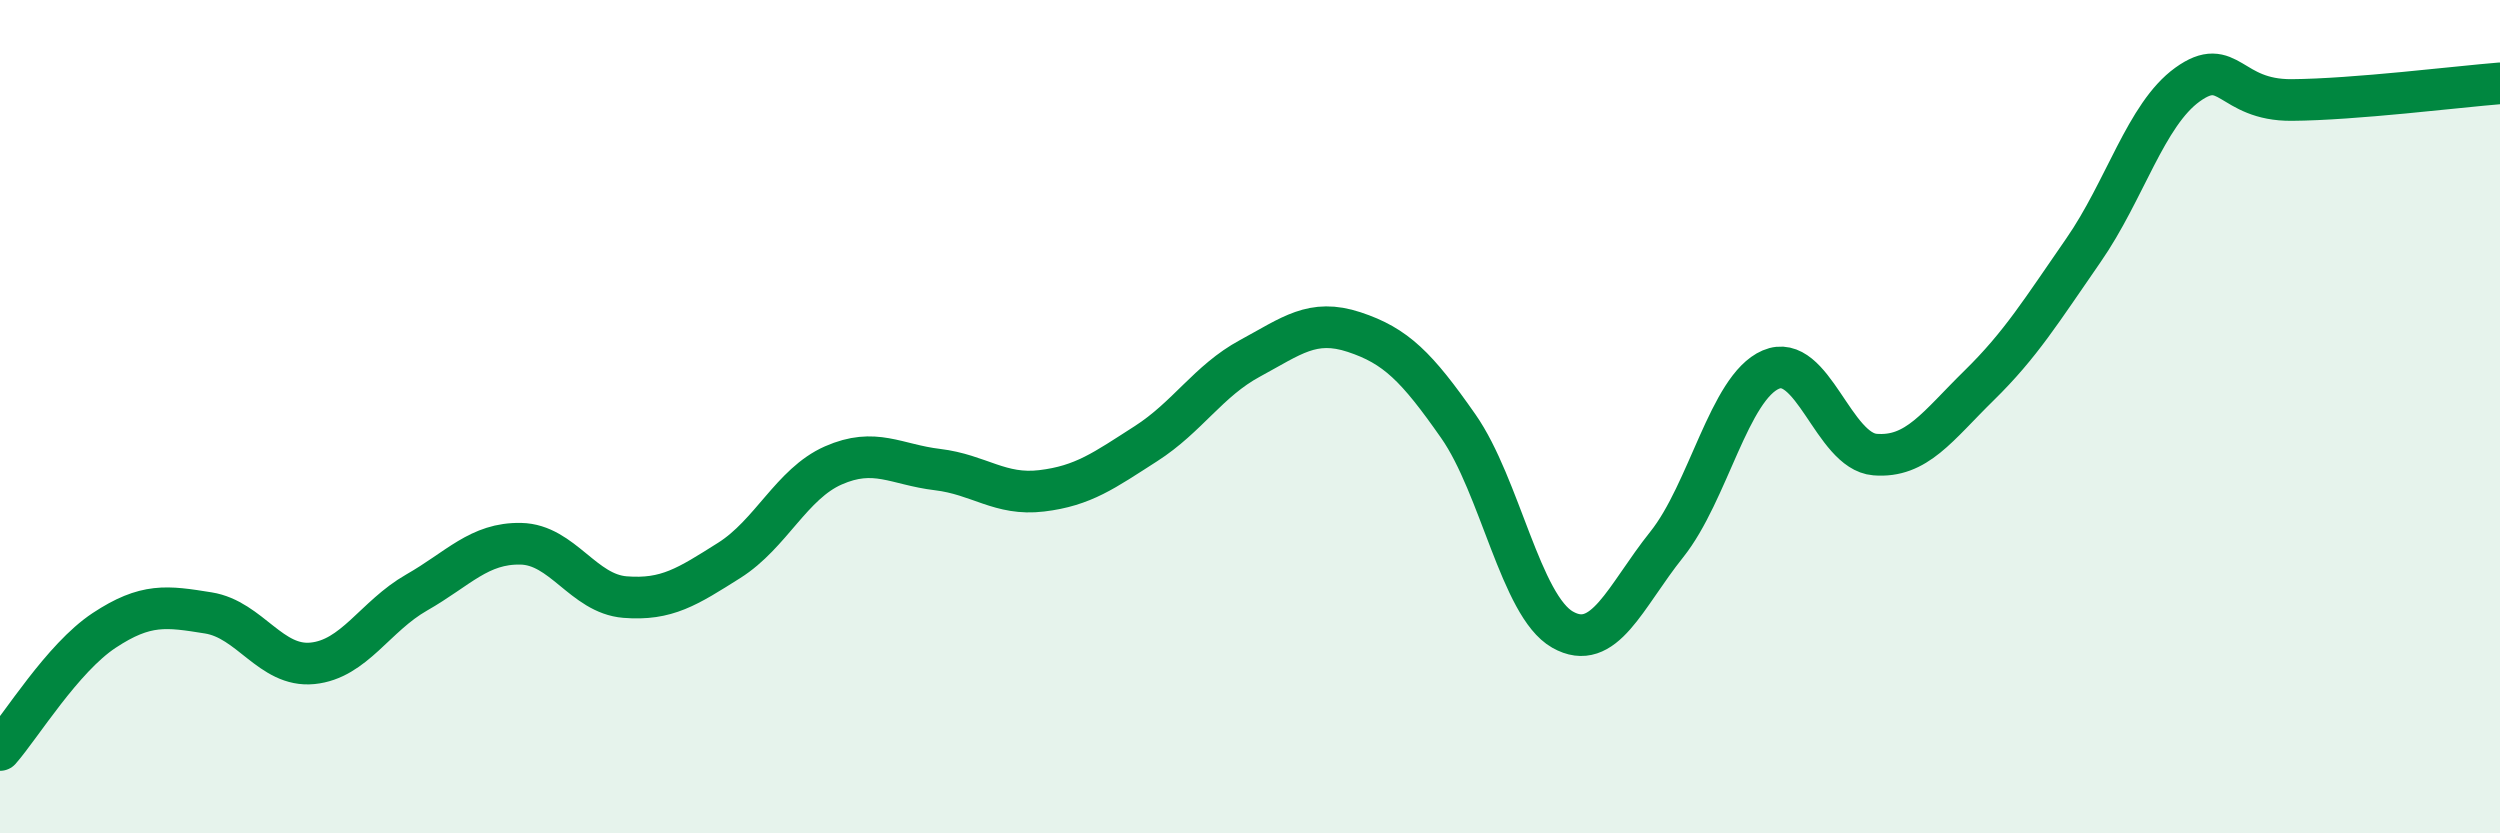
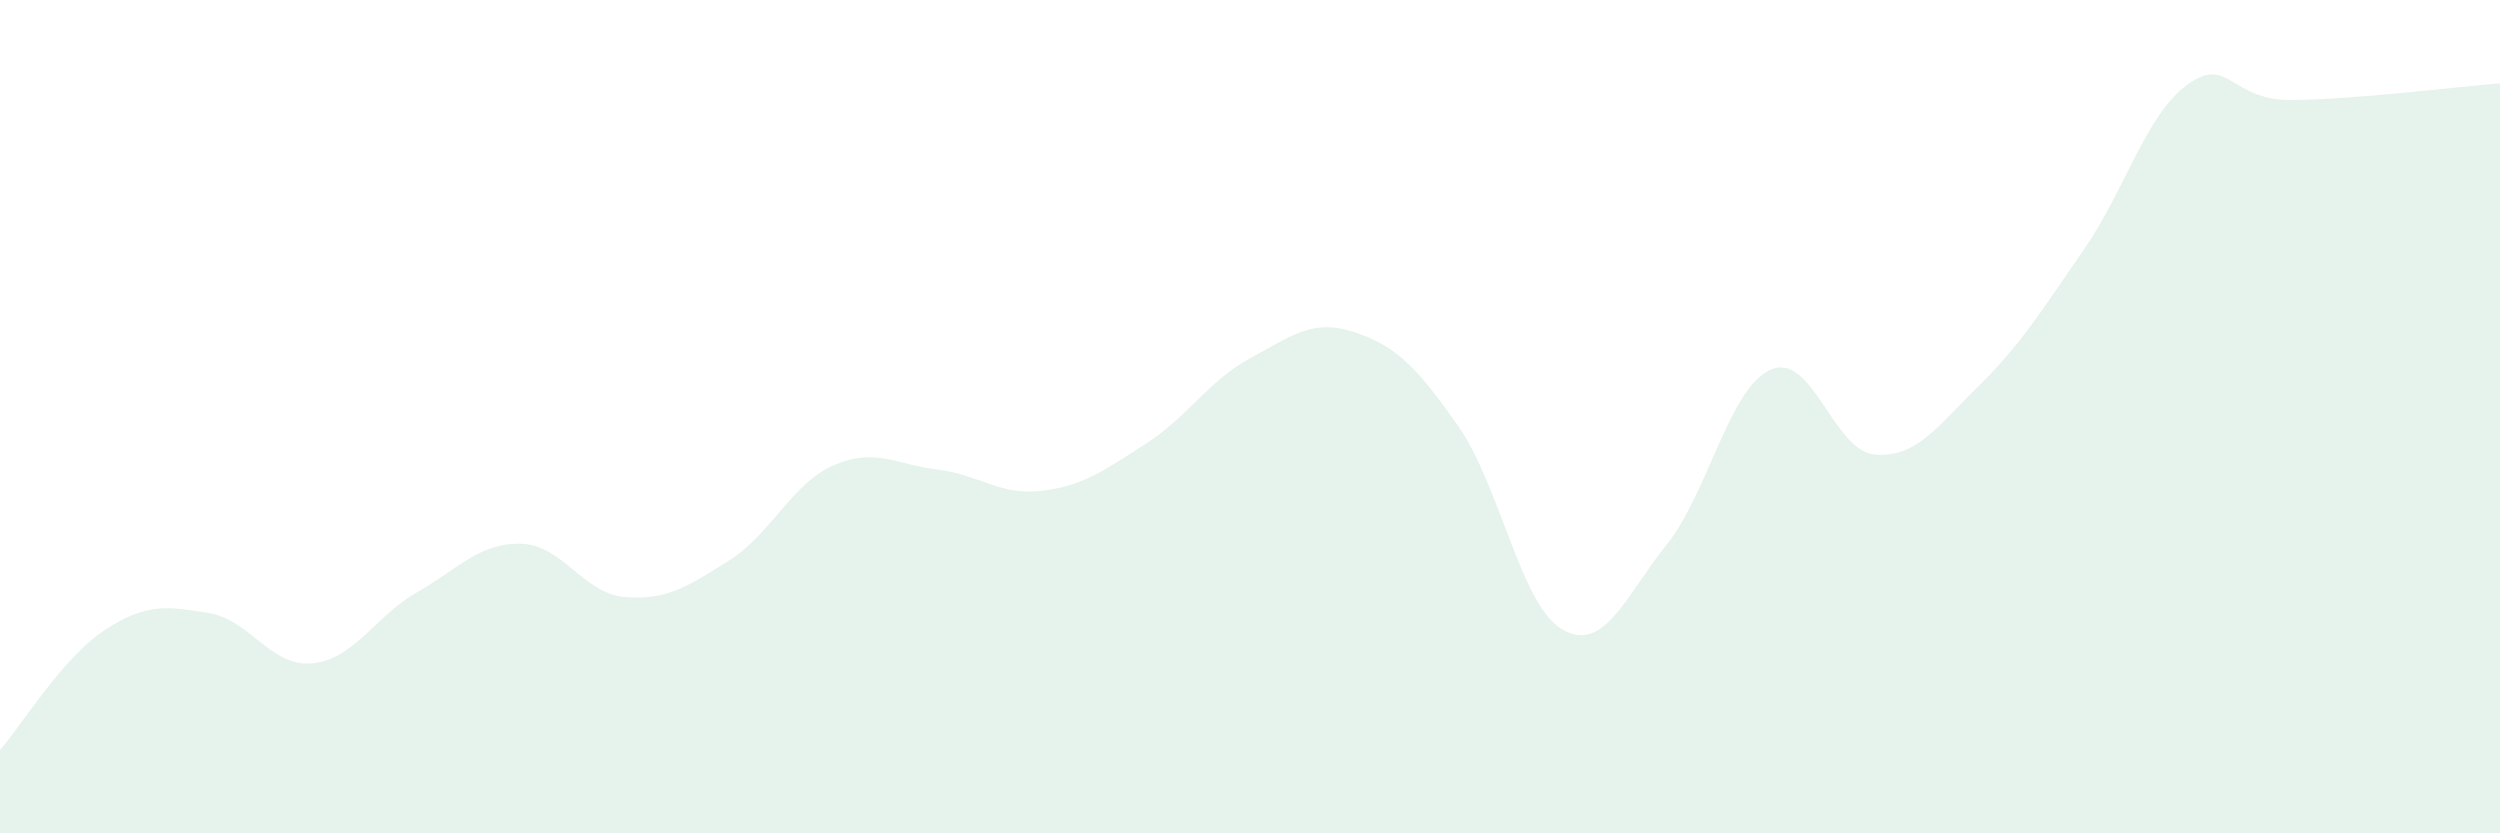
<svg xmlns="http://www.w3.org/2000/svg" width="60" height="20" viewBox="0 0 60 20">
  <path d="M 0,18 C 0.5,17.43 1.5,15.79 2.5,15.13 C 3.5,14.47 4,14.55 5,14.71 C 6,14.87 6.5,16.02 7.5,15.92 C 8.5,15.82 9,14.79 10,14.22 C 11,13.65 11.5,13.03 12.5,13.05 C 13.5,13.07 14,14.25 15,14.33 C 16,14.41 16.5,14.08 17.5,13.45 C 18.5,12.82 19,11.61 20,11.17 C 21,10.73 21.5,11.15 22.5,11.27 C 23.5,11.39 24,11.9 25,11.78 C 26,11.66 26.5,11.29 27.5,10.65 C 28.5,10.01 29,9.14 30,8.6 C 31,8.06 31.5,7.64 32.5,7.97 C 33.5,8.3 34,8.8 35,10.23 C 36,11.66 36.5,14.54 37.5,15.11 C 38.5,15.68 39,14.32 40,13.07 C 41,11.82 41.5,9.3 42.5,8.87 C 43.5,8.44 44,10.83 45,10.91 C 46,10.99 46.5,10.23 47.5,9.25 C 48.5,8.27 49,7.45 50,6.01 C 51,4.57 51.5,2.75 52.5,2.03 C 53.5,1.31 53.5,2.41 55,2.4 C 56.5,2.39 59,2.08 60,2L60 20L0 20Z" fill="#008740" opacity="0.1" stroke-linecap="round" stroke-linejoin="round" />
-   <path d="M 0,18 C 0.5,17.43 1.5,15.79 2.5,15.13 C 3.5,14.47 4,14.55 5,14.71 C 6,14.87 6.5,16.02 7.5,15.92 C 8.5,15.82 9,14.79 10,14.22 C 11,13.65 11.5,13.03 12.5,13.05 C 13.5,13.07 14,14.25 15,14.33 C 16,14.41 16.5,14.08 17.5,13.45 C 18.5,12.82 19,11.61 20,11.17 C 21,10.73 21.5,11.15 22.5,11.27 C 23.5,11.39 24,11.9 25,11.78 C 26,11.66 26.5,11.29 27.5,10.65 C 28.5,10.01 29,9.14 30,8.6 C 31,8.06 31.5,7.64 32.5,7.97 C 33.5,8.3 34,8.8 35,10.23 C 36,11.66 36.5,14.54 37.5,15.11 C 38.5,15.68 39,14.32 40,13.07 C 41,11.82 41.5,9.3 42.5,8.87 C 43.5,8.44 44,10.83 45,10.91 C 46,10.99 46.5,10.23 47.5,9.25 C 48.5,8.27 49,7.45 50,6.01 C 51,4.57 51.5,2.75 52.5,2.03 C 53.5,1.31 53.5,2.41 55,2.4 C 56.5,2.39 59,2.08 60,2" stroke="#008740" stroke-width="1" fill="none" stroke-linecap="round" stroke-linejoin="round" />
</svg>